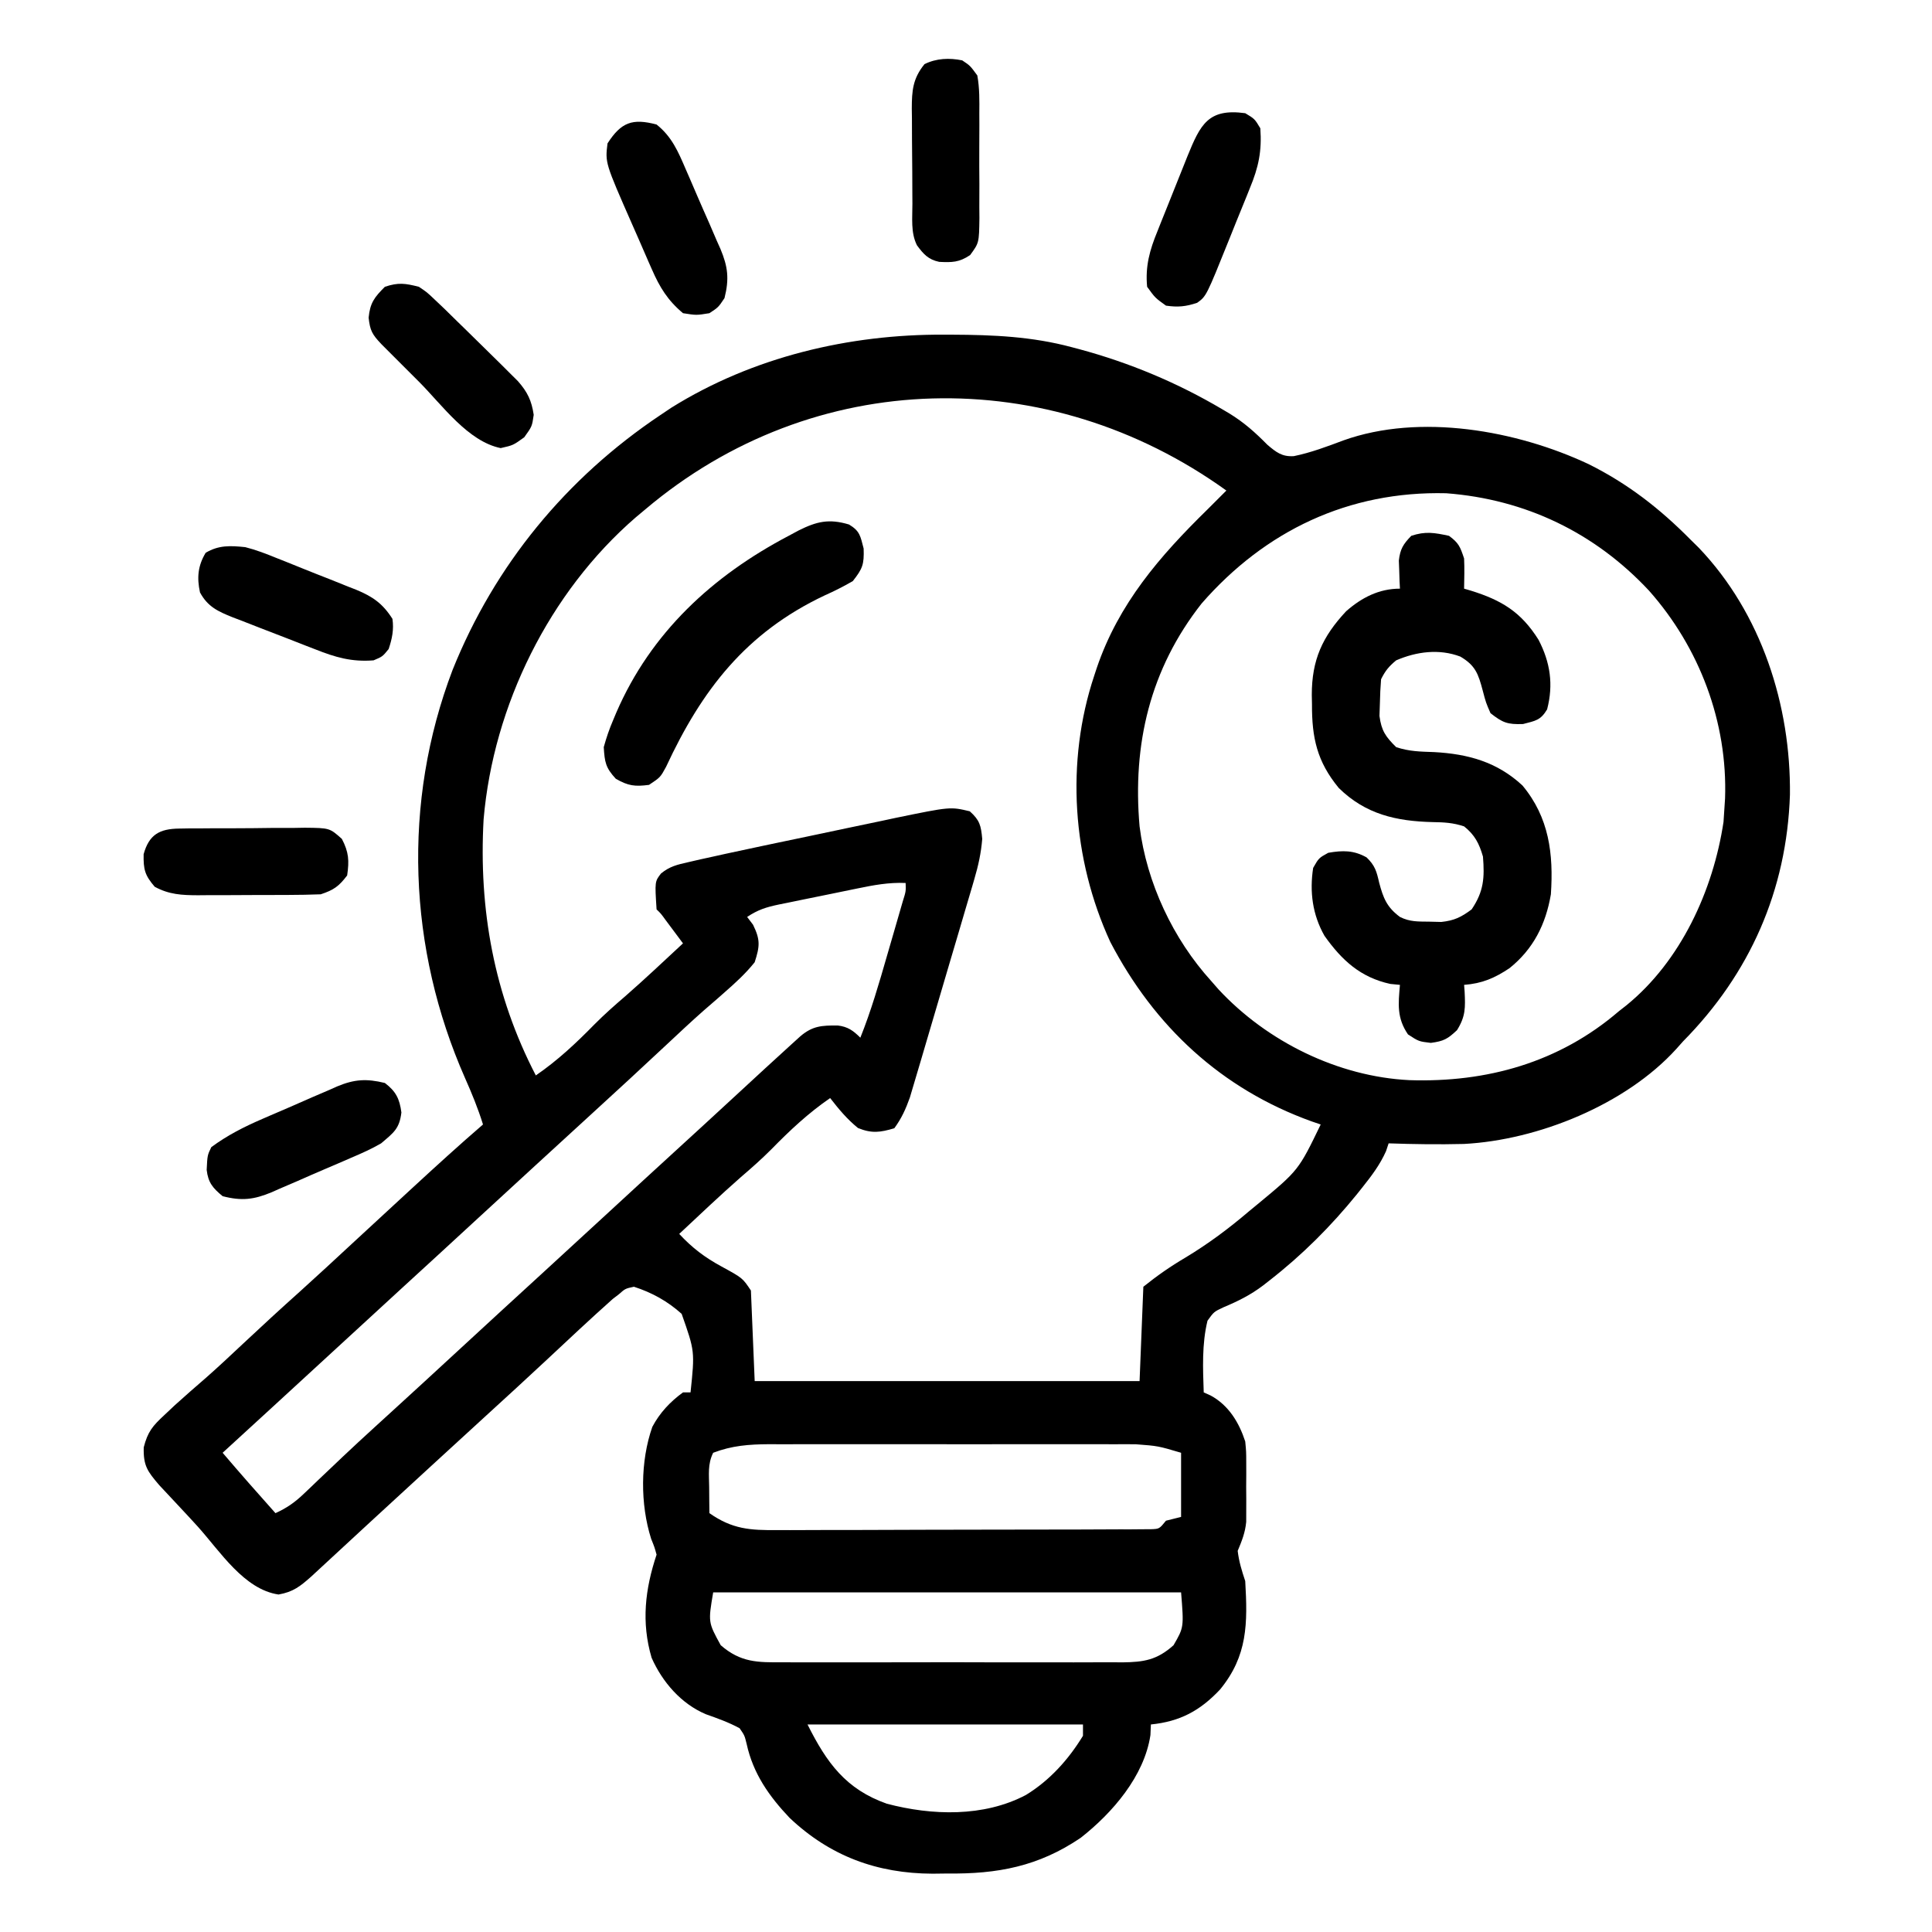
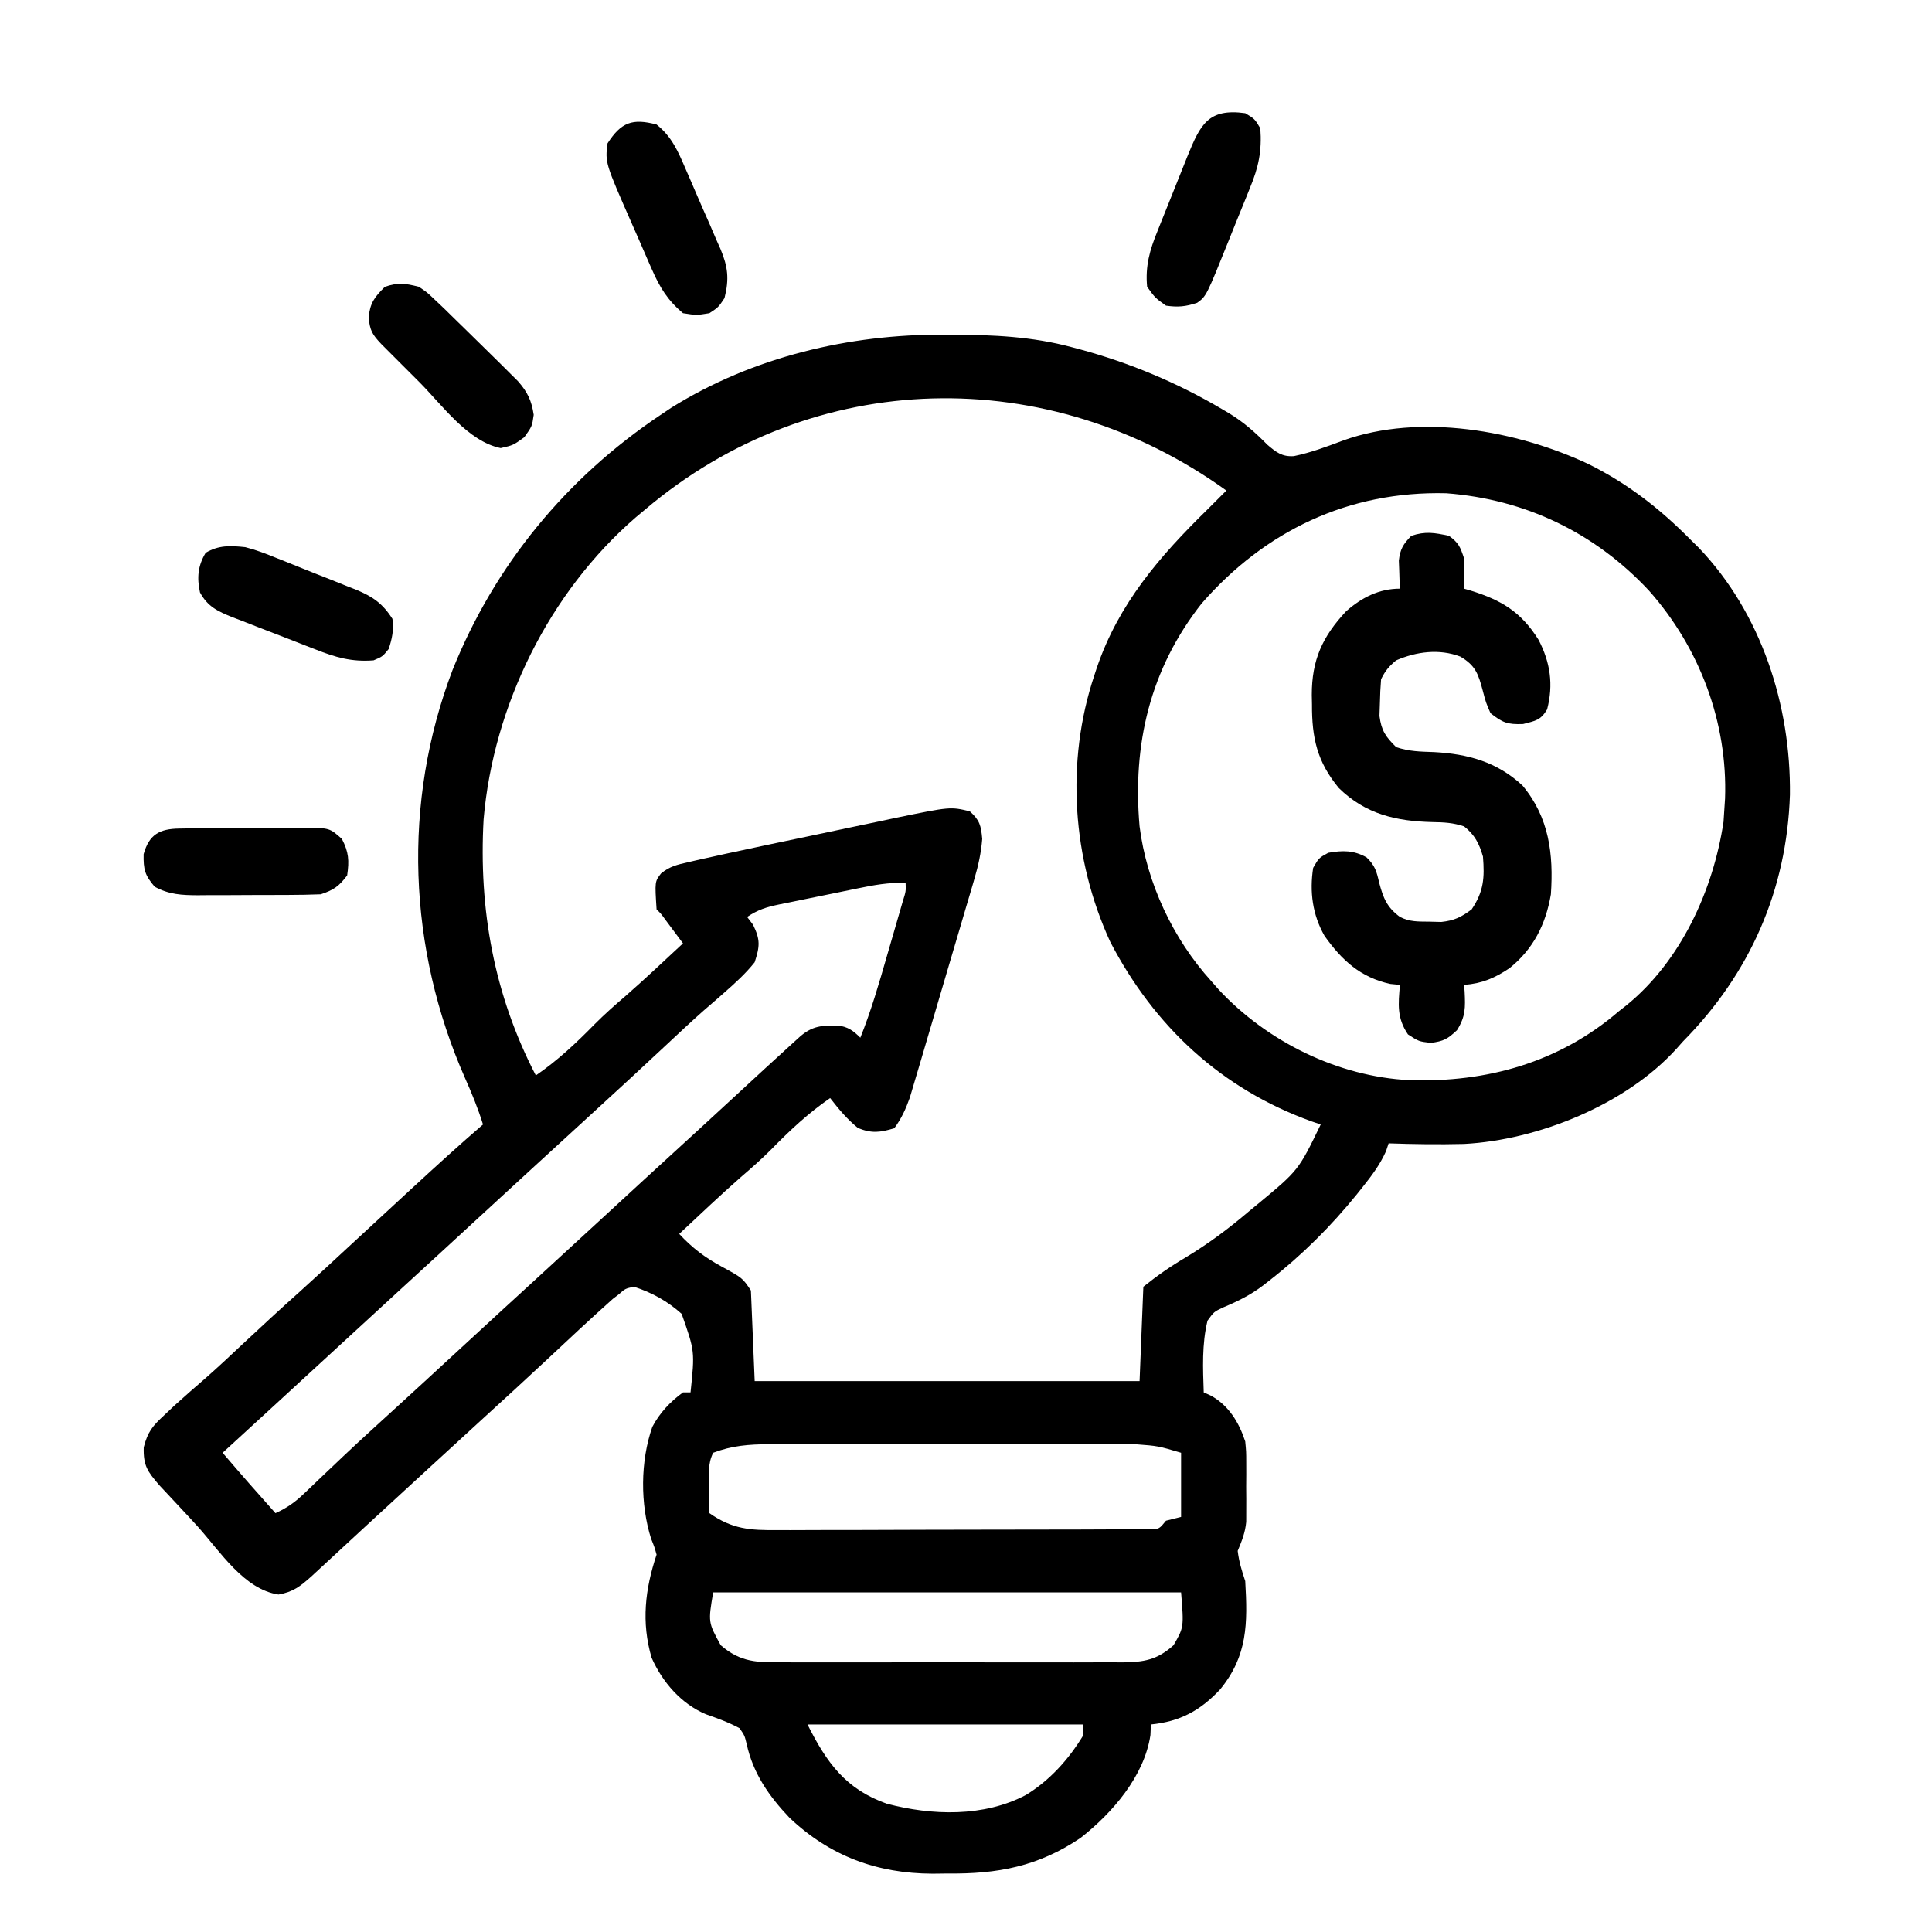
<svg xmlns="http://www.w3.org/2000/svg" version="1.1" width="512" height="512">
  <path d="M0 0 C0.729 0.002 1.459 0.004 2.21 0.006 C13.019 0.051 23.318 0.497 33.812 3.312 C34.463 3.484 35.114 3.656 35.785 3.833 C49.115 7.425 61.804 12.724 73.688 19.75 C74.317 20.121 74.946 20.492 75.594 20.875 C79.491 23.262 82.467 25.918 85.688 29.188 C88.031 31.171 89.555 32.392 92.695 32.193 C97.219 31.266 101.502 29.648 105.816 28.027 C126.127 20.76 151.789 25.371 170.812 34.312 C181.192 39.482 189.689 46.093 197.812 54.312 C198.54 55.029 199.267 55.746 200.016 56.484 C216.596 73.848 224.426 98.238 224.164 121.935 C223.325 147.289 213.538 169.372 195.812 187.312 C194.939 188.295 194.939 188.295 194.047 189.297 C180.653 204.044 157.422 213.445 137.773 214.471 C131.115 214.636 124.468 214.544 117.812 214.312 C117.583 215.002 117.354 215.692 117.117 216.402 C115.522 219.96 113.351 222.847 110.938 225.875 C110.451 226.486 109.965 227.098 109.464 227.728 C102.53 236.292 94.887 243.918 86.188 250.688 C85.379 251.32 85.379 251.32 84.554 251.966 C81.198 254.506 77.92 256.129 74.062 257.75 C71.514 258.943 71.514 258.943 69.812 261.312 C68.298 267.505 68.6 273.988 68.812 280.312 C69.418 280.584 70.024 280.856 70.648 281.137 C75.432 283.736 78.158 288.267 79.812 293.312 C80.071 296.004 80.071 296.004 80.078 298.875 C80.081 299.919 80.083 300.963 80.086 302.039 C80.078 303.119 80.07 304.2 80.062 305.312 C80.07 306.393 80.078 307.473 80.086 308.586 C80.082 310.152 80.082 310.152 80.078 311.75 C80.076 312.697 80.074 313.645 80.071 314.621 C79.794 317.51 78.921 319.649 77.812 322.312 C78.154 325.181 78.898 327.568 79.812 330.312 C80.461 341.516 80.475 350.123 73.125 359.062 C67.855 364.671 62.523 367.541 54.812 368.312 C54.771 369.241 54.73 370.169 54.688 371.125 C53.063 382.015 44.594 391.781 36.211 398.352 C25.009 405.938 14.191 407.975 0.812 407.812 C-0.464 407.828 -1.74 407.843 -3.055 407.859 C-17.755 407.799 -30.21 403.217 -40.938 393.062 C-46.397 387.313 -50.605 381.302 -52.312 373.5 C-52.867 371.226 -52.867 371.226 -54.188 369.312 C-57.081 367.744 -60.004 366.705 -63.105 365.609 C-69.65 362.855 -74.642 357.103 -77.504 350.641 C-80.274 341.207 -79.23 332.439 -76.188 323.312 C-76.739 321.316 -76.739 321.316 -77.625 319.125 C-80.541 309.946 -80.521 298.559 -77.312 289.441 C-75.346 285.721 -72.583 282.784 -69.188 280.312 C-68.528 280.312 -67.868 280.312 -67.188 280.312 C-66.047 269.415 -66.047 269.415 -69.544 259.497 C-73.274 256.134 -77.427 253.852 -82.188 252.312 C-84.481 252.803 -84.481 252.803 -86.188 254.312 C-86.986 254.924 -86.986 254.924 -87.801 255.547 C-93.75 260.853 -99.561 266.305 -105.379 271.754 C-110.61 276.649 -115.898 281.48 -121.188 286.312 C-123.188 288.145 -125.188 289.979 -127.188 291.812 C-130.175 294.552 -133.163 297.29 -136.152 300.027 C-141.34 304.779 -146.52 309.539 -151.688 314.312 C-152.768 315.31 -153.849 316.307 -154.93 317.305 C-156.581 318.829 -158.231 320.353 -159.88 321.88 C-161.522 323.401 -163.167 324.919 -164.812 326.438 C-166.255 327.772 -166.255 327.772 -167.727 329.133 C-170.649 331.722 -172.493 333.19 -176.375 333.875 C-185.495 332.529 -191.812 322.518 -197.725 315.928 C-199.222 314.274 -200.74 312.641 -202.266 311.012 C-203.015 310.208 -203.015 310.208 -203.78 309.387 C-205.176 307.892 -206.574 306.399 -207.973 304.906 C-211.105 301.238 -212.226 299.772 -212.098 294.875 C-211.036 290.719 -209.741 289.205 -206.625 286.312 C-205.71 285.451 -204.795 284.59 -203.852 283.703 C-201.114 281.247 -198.368 278.806 -195.574 276.414 C-192.255 273.491 -189.038 270.463 -185.812 267.438 C-180.823 262.76 -175.798 258.133 -170.699 253.574 C-166.046 249.384 -161.461 245.119 -156.865 240.865 C-151.978 236.342 -147.084 231.826 -142.188 227.312 C-141.657 226.823 -141.127 226.334 -140.58 225.83 C-134.519 220.244 -128.432 214.694 -122.188 209.312 C-123.506 205.059 -125.149 201.056 -126.955 196.996 C-142.06 162.742 -143.654 124.021 -130.242 88.831 C-119.078 61.025 -100.059 37.956 -75.188 21.312 C-73.745 20.344 -73.745 20.344 -72.273 19.355 C-50.706 5.899 -25.179 -0.13 0 0 Z M-79.188 46.312 C-80.011 47.001 -80.835 47.689 -81.684 48.398 C-104.608 68.211 -119.43 98.255 -122.027 128.434 C-123.359 152.362 -119.247 174.991 -108.188 196.312 C-102.39 192.329 -97.528 187.765 -92.613 182.746 C-90.005 180.129 -87.286 177.717 -84.48 175.316 C-79.276 170.768 -74.252 166.014 -69.188 161.312 C-70.166 159.999 -71.145 158.687 -72.125 157.375 C-72.943 156.279 -72.943 156.279 -73.777 155.16 C-75.057 153.399 -75.057 153.399 -76.188 152.312 C-76.664 144.927 -76.664 144.927 -75.001 142.781 C-72.681 140.902 -70.752 140.468 -67.844 139.807 C-66.77 139.559 -65.696 139.311 -64.59 139.056 C-63.467 138.811 -62.344 138.565 -61.188 138.312 C-60.117 138.074 -59.047 137.836 -57.944 137.59 C-54.526 136.841 -51.104 136.114 -47.68 135.395 C-46.433 135.132 -45.186 134.87 -43.902 134.6 C-41.285 134.052 -38.668 133.505 -36.051 132.959 C-32.724 132.265 -29.399 131.559 -26.074 130.851 C-22.861 130.169 -19.645 129.502 -16.43 128.832 C-15.25 128.579 -14.071 128.326 -12.856 128.065 C1.647 125.084 1.647 125.084 6.812 126.312 C9.451 128.676 9.792 130.081 10.112 133.628 C9.805 137.403 9.092 140.639 8.024 144.27 C7.834 144.926 7.644 145.582 7.448 146.259 C6.822 148.407 6.183 150.551 5.543 152.695 C5.101 154.198 4.66 155.7 4.219 157.203 C3.296 160.343 2.367 163.482 1.432 166.619 C0.238 170.631 -0.943 174.648 -2.118 178.666 C-3.026 181.767 -3.942 184.865 -4.859 187.962 C-5.297 189.442 -5.733 190.923 -6.166 192.404 C-6.774 194.476 -7.391 196.545 -8.011 198.614 C-8.36 199.79 -8.708 200.965 -9.067 202.177 C-10.159 205.232 -11.267 207.699 -13.188 210.312 C-16.944 211.426 -19.154 211.731 -22.812 210.25 C-25.742 207.86 -27.866 205.297 -30.188 202.312 C-35.986 206.297 -40.849 210.862 -45.766 215.883 C-48.352 218.477 -51.047 220.863 -53.828 223.242 C-59.4 228.132 -64.77 233.253 -70.188 238.312 C-66.743 242.018 -63.437 244.523 -59 246.938 C-53.404 249.987 -53.404 249.987 -51.188 253.312 C-50.693 265.192 -50.693 265.192 -50.188 277.312 C-16.527 277.312 17.133 277.312 51.812 277.312 C52.142 269.062 52.472 260.812 52.812 252.312 C56.552 249.321 59.923 246.966 64 244.562 C70.021 240.933 75.466 236.871 80.812 232.312 C81.572 231.687 82.331 231.062 83.113 230.418 C93.938 221.457 93.938 221.457 99.812 209.312 C99.025 209.044 98.237 208.776 97.426 208.5 C73.469 199.881 55.724 183.323 44.051 160.934 C33.972 139.024 32.157 113.261 39.812 90.312 C40.027 89.661 40.241 89.01 40.462 88.338 C46.254 71.286 57.125 58.738 69.812 46.312 C71.48 44.647 73.147 42.981 74.812 41.312 C27.688 7.394 -34.489 8.486 -79.188 46.312 Z M68.266 71.23 C54.569 88.627 49.903 108.572 51.812 130.312 C53.693 145.27 60.689 160.168 70.812 171.312 C71.454 172.046 72.096 172.779 72.758 173.535 C85.614 187.364 104.43 196.634 123.309 197.562 C143.81 198.235 163 192.897 178.812 179.312 C179.462 178.805 180.112 178.297 180.781 177.773 C195.233 166.045 203.826 147.28 206.562 129.125 C206.645 127.867 206.727 126.609 206.812 125.312 C206.864 124.533 206.916 123.753 206.969 122.949 C207.688 102.71 200.187 82.895 186.797 67.82 C172.465 52.473 154.065 43.62 133.051 42.027 C107.196 41.406 85.083 51.962 68.266 71.23 Z M-23.008 146.773 C-24.119 146.999 -24.119 146.999 -25.252 147.23 C-26.81 147.549 -28.369 147.87 -29.926 148.193 C-32.31 148.687 -34.696 149.168 -37.082 149.648 C-38.599 149.96 -40.116 150.273 -41.633 150.586 C-42.702 150.8 -42.702 150.8 -43.792 151.019 C-47.138 151.724 -49.302 152.389 -52.188 154.312 C-51.672 154.993 -51.156 155.674 -50.625 156.375 C-48.664 160.382 -48.817 162.057 -50.188 166.312 C-52.572 169.305 -55.315 171.794 -58.188 174.312 C-58.775 174.831 -59.363 175.349 -59.969 175.883 C-61.221 176.976 -62.478 178.064 -63.738 179.148 C-67.03 182.057 -70.232 185.059 -73.438 188.062 C-79.98 194.191 -86.569 200.266 -93.188 206.312 C-95.188 208.145 -97.188 209.979 -99.188 211.812 C-102.175 214.552 -105.163 217.29 -108.152 220.027 C-113.34 224.779 -118.52 229.539 -123.688 234.312 C-130.33 240.449 -136.997 246.56 -143.667 252.667 C-149.351 257.871 -155.027 263.083 -160.688 268.312 C-166.329 273.524 -171.986 278.719 -177.651 283.905 C-180.414 286.436 -183.176 288.968 -185.938 291.5 C-186.953 292.431 -187.969 293.362 -188.984 294.293 C-189.711 294.959 -190.438 295.626 -191.188 296.312 C-186.593 301.711 -181.911 307.026 -177.188 312.312 C-174.221 310.97 -172.068 309.469 -169.719 307.223 C-169.071 306.609 -168.424 305.995 -167.757 305.362 C-167.074 304.706 -166.391 304.051 -165.688 303.375 C-164.245 302.006 -162.803 300.637 -161.359 299.27 C-160.65 298.595 -159.94 297.92 -159.209 297.225 C-156.478 294.642 -153.714 292.096 -150.938 289.562 C-149.982 288.69 -149.027 287.817 -148.043 286.918 C-147.101 286.058 -146.158 285.198 -145.188 284.312 C-143.208 282.501 -141.228 280.688 -139.25 278.875 C-138.757 278.424 -138.265 277.972 -137.757 277.507 C-134.059 274.117 -130.372 270.716 -126.688 267.312 C-120.045 261.176 -113.378 255.065 -106.708 248.958 C-101.024 243.754 -95.348 238.542 -89.688 233.312 C-83.045 227.176 -76.378 221.065 -69.708 214.958 C-68.222 213.597 -66.736 212.236 -65.25 210.875 C-64.759 210.425 -64.268 209.975 -63.762 209.512 C-60.576 206.591 -57.398 203.661 -54.226 200.726 C-49.666 196.508 -45.098 192.3 -40.5 188.125 C-39.712 187.41 -38.925 186.694 -38.113 185.957 C-34.863 183.181 -32.427 183.047 -28.164 183.078 C-25.509 183.393 -24.055 184.445 -22.188 186.312 C-19.339 179.213 -17.231 171.916 -15.116 164.574 C-14.495 162.421 -13.868 160.269 -13.24 158.117 C-12.843 156.748 -12.447 155.378 -12.051 154.008 C-11.693 152.77 -11.335 151.533 -10.966 150.258 C-10.102 147.498 -10.102 147.498 -10.188 145.312 C-14.603 145.112 -18.708 145.882 -23.008 146.773 Z M-61.188 296.312 C-62.689 299.316 -62.28 302.103 -62.25 305.438 C-62.241 306.719 -62.232 308 -62.223 309.32 C-62.211 310.308 -62.199 311.295 -62.188 312.312 C-56.132 316.557 -51.426 316.879 -44.143 316.798 C-42.508 316.804 -42.508 316.804 -40.84 316.81 C-37.251 316.817 -33.663 316.796 -30.074 316.773 C-27.578 316.771 -25.082 316.77 -22.585 316.771 C-16.695 316.767 -10.804 316.744 -4.914 316.714 C0.458 316.687 5.83 316.682 11.202 316.684 C17.019 316.685 22.835 316.674 28.651 316.658 C31.125 316.652 33.599 316.648 36.073 316.646 C39.521 316.642 42.968 316.624 46.415 316.603 C47.444 316.604 48.473 316.605 49.534 316.606 C50.469 316.597 51.404 316.589 52.367 316.58 C53.182 316.577 53.997 316.573 54.837 316.57 C57.045 316.486 57.045 316.486 58.812 314.312 C60.133 313.983 61.453 313.652 62.812 313.312 C62.812 307.702 62.812 302.092 62.812 296.312 C56.726 294.504 56.726 294.504 50.842 294.059 C49.917 294.053 48.992 294.047 48.039 294.041 C47.046 294.045 46.054 294.05 45.031 294.054 C43.969 294.05 42.906 294.047 41.811 294.043 C38.311 294.034 34.812 294.04 31.312 294.047 C28.873 294.046 26.434 294.044 23.994 294.041 C18.887 294.038 13.779 294.042 8.672 294.052 C2.132 294.063 -4.408 294.057 -10.949 294.045 C-15.984 294.037 -21.02 294.04 -26.056 294.045 C-28.467 294.046 -30.879 294.045 -33.29 294.04 C-36.662 294.035 -40.034 294.043 -43.406 294.054 C-44.399 294.05 -45.391 294.046 -46.414 294.041 C-51.707 294.074 -56.22 294.406 -61.188 296.312 Z M-61.188 333.312 C-62.529 341.227 -62.529 341.227 -59.188 347.312 C-53.876 351.923 -49.384 351.885 -42.688 351.83 C-41.121 351.841 -41.121 351.841 -39.522 351.851 C-36.077 351.869 -32.633 351.857 -29.188 351.844 C-26.789 351.846 -24.391 351.85 -21.992 351.855 C-16.969 351.861 -11.945 351.853 -6.922 351.834 C-0.486 351.811 5.95 351.824 12.386 351.848 C17.338 351.863 22.289 351.858 27.241 351.848 C29.614 351.845 31.987 351.848 34.36 351.858 C37.678 351.868 40.995 351.852 44.312 351.83 C45.291 351.838 46.27 351.846 47.279 351.855 C52.924 351.785 56.433 351.247 60.812 347.312 C63.558 342.567 63.558 342.567 62.812 333.312 C21.892 333.312 -19.027 333.312 -61.188 333.312 Z M-36.188 368.312 C-31.062 378.563 -25.991 385.48 -15.188 389.312 C-3.212 392.464 10.491 392.905 21.688 387 C27.993 383.147 32.974 377.618 36.812 371.312 C36.812 370.322 36.812 369.332 36.812 368.312 C12.723 368.312 -11.367 368.312 -36.188 368.312 Z " fill="#000000" transform="translate(250.188,88.688)" />
  <path d="M0 0 C2.585 1.895 2.963 2.888 4 6 C4.128 8.674 4.044 11.321 4 14 C4.58 14.17 5.16 14.34 5.758 14.516 C13.956 17.059 19.123 20.189 23.738 27.566 C26.845 33.558 27.714 39.409 26 46 C24.263 48.895 22.948 49.013 19.625 49.875 C15.462 50.019 14.231 49.532 11 47 C9.777 44.188 9.777 44.188 8.938 41 C7.765 36.592 7.007 34.349 3 32 C-2.602 29.875 -8.615 30.675 -14 33 C-15.95 34.614 -16.87 35.74 -18 38 C-18.175 40.099 -18.267 42.206 -18.312 44.312 C-18.35 45.443 -18.387 46.574 -18.426 47.738 C-17.914 51.661 -16.787 53.243 -14 56 C-10.525 57.158 -7.598 57.182 -3.938 57.312 C5.058 57.802 12.747 59.919 19.465 66.16 C26.548 74.65 27.72 84.325 27 95 C25.659 102.919 22.368 109.496 16.043 114.57 C12.127 117.191 8.781 118.641 4 119 C4.046 119.592 4.093 120.183 4.141 120.793 C4.334 125.02 4.422 127.325 2.125 131 C-0.383 133.36 -1.402 133.92 -4.812 134.375 C-8 134 -8 134 -10.875 132.125 C-13.844 127.759 -13.448 124.127 -13 119 C-13.846 118.918 -14.691 118.835 -15.562 118.75 C-23.47 117.025 -28.417 112.466 -33 106 C-36.175 100.412 -36.974 94.337 -36 88 C-34.5 85.375 -34.5 85.375 -32 84 C-28.2 83.338 -25.249 83.294 -21.844 85.219 C-19.594 87.392 -19.192 88.912 -18.5 91.938 C-17.419 95.989 -16.478 98.42 -13 101 C-10.323 102.338 -8.176 102.206 -5.188 102.25 C-4.15 102.276 -3.112 102.302 -2.043 102.328 C1.418 101.955 3.222 101.061 6 99 C9.237 94.2 9.445 90.601 9 85 C7.999 81.534 6.831 79.265 4 77 C1.071 76.024 -1.286 75.912 -4.344 75.863 C-13.954 75.63 -22.116 73.807 -29.223 66.812 C-34.99 59.801 -36.347 53.511 -36.312 44.625 C-36.329 43.813 -36.345 43.001 -36.361 42.164 C-36.369 32.903 -33.566 26.736 -27.262 19.988 C-23.136 16.361 -18.537 14 -13 14 C-13.052 12.987 -13.052 12.987 -13.105 11.953 C-13.133 11.061 -13.16 10.169 -13.188 9.25 C-13.222 8.368 -13.257 7.487 -13.293 6.578 C-12.943 3.495 -12.14 2.215 -10 0 C-6.229 -1.257 -3.861 -0.827 0 0 Z " fill="#000000" transform="translate(384,142)" />
-   <path d="M0 0 C2.895 1.737 3.013 3.052 3.875 6.375 C4.021 10.604 3.584 11.716 1 15 C-1.505 16.44 -3.876 17.647 -6.5 18.812 C-27.299 28.65 -39.023 43.833 -48.492 64.234 C-50 67 -50 67 -53 69 C-56.743 69.488 -58.521 69.277 -61.812 67.375 C-64.529 64.425 -64.751 62.976 -65 59 C-64.286 56.436 -63.541 54.231 -62.5 51.812 C-62.224 51.154 -61.947 50.495 -61.663 49.817 C-52.478 28.612 -36.156 13.591 -16 3 C-15.127 2.531 -14.255 2.062 -13.355 1.578 C-8.569 -0.803 -5.332 -1.6 0 0 Z " fill="#000000" transform="translate(225,139)" />
  <path d="M0 0 C2.141 1.434 2.141 1.434 4.25 3.438 C5.511 4.632 5.511 4.632 6.797 5.852 C7.866 6.9 8.933 7.95 10 9 C10.72 9.701 11.44 10.402 12.182 11.124 C14.63 13.511 17.067 15.91 19.5 18.312 C20.302 19.101 21.104 19.89 21.931 20.703 C22.686 21.457 23.441 22.211 24.219 22.988 C24.899 23.664 25.579 24.34 26.279 25.036 C28.8 27.913 29.875 30.158 30.438 33.938 C30 37 30 37 27.938 39.875 C25 42 25 42 21.688 42.75 C12.994 40.982 6.194 31.351 0.052 25.182 C-1.456 23.669 -2.969 22.162 -4.482 20.654 C-5.446 19.69 -6.409 18.726 -7.371 17.762 C-8.237 16.895 -9.102 16.028 -9.994 15.135 C-12.369 12.607 -12.93 11.633 -13.312 8.188 C-12.927 4.251 -11.766 2.766 -9 0 C-5.423 -1.192 -3.631 -0.917 0 0 Z " fill="#000000" transform="translate(111,76)" />
-   <path d="M0 0 C2.917 2.236 3.888 4.16 4.375 7.812 C3.864 12.157 2.3 13.18 -1 16 C-3.546 17.484 -6.189 18.652 -8.898 19.805 C-9.652 20.133 -10.405 20.461 -11.181 20.799 C-12.767 21.486 -14.355 22.166 -15.946 22.841 C-18.37 23.873 -20.778 24.935 -23.188 26 C-24.736 26.666 -26.286 27.33 -27.836 27.992 C-28.55 28.31 -29.263 28.627 -29.999 28.955 C-34.695 30.906 -37.92 31.319 -43 30 C-45.592 27.862 -46.836 26.423 -47.227 23.031 C-47.039 19.159 -47.039 19.159 -46 17 C-41.719 13.847 -37.31 11.613 -32.441 9.512 C-31.734 9.204 -31.027 8.897 -30.298 8.58 C-28.811 7.937 -27.323 7.298 -25.833 6.662 C-23.565 5.689 -21.309 4.691 -19.053 3.693 C-17.6 3.069 -16.146 2.446 -14.691 1.824 C-13.691 1.376 -13.691 1.376 -12.671 0.919 C-8.059 -1.006 -4.841 -1.183 0 0 Z " fill="#000000" transform="translate(102,287)" />
  <path d="M0 0 C4.046 3.228 5.716 7.166 7.707 11.801 C8.037 12.555 8.366 13.31 8.706 14.087 C9.397 15.68 10.084 17.274 10.765 18.871 C11.808 21.302 12.879 23.72 13.951 26.139 C14.622 27.692 15.29 29.246 15.957 30.801 C16.278 31.518 16.598 32.235 16.929 32.973 C18.902 37.689 19.289 40.888 18 46 C16.375 48.438 16.375 48.438 14 50 C10.562 50.562 10.562 50.562 7 50 C2.931 46.576 0.853 43.182 -1.262 38.344 C-1.538 37.719 -1.815 37.094 -2.1 36.451 C-2.974 34.472 -3.831 32.486 -4.688 30.5 C-5.273 29.168 -5.86 27.835 -6.447 26.504 C-13.643 10.143 -13.643 10.143 -13 5 C-9.39 -0.601 -6.422 -1.704 0 0 Z " fill="#000000" transform="translate(174,33)" />
  <path d="M0 0 C2.87 0.726 5.559 1.769 8.297 2.887 C9.053 3.186 9.809 3.484 10.588 3.792 C12.174 4.424 13.757 5.062 15.337 5.707 C17.75 6.687 20.172 7.637 22.598 8.584 C24.144 9.204 25.69 9.826 27.234 10.449 C28.314 10.87 28.314 10.87 29.416 11.299 C33.817 13.125 36.433 14.965 39 19 C39.417 21.848 38.907 24.279 38 27 C36.375 29 36.375 29 34 30 C28.14 30.46 23.887 29.192 18.547 27.078 C17.765 26.777 16.983 26.476 16.177 26.165 C14.534 25.529 12.894 24.886 11.256 24.238 C8.75 23.25 6.235 22.288 3.719 21.328 C2.119 20.705 0.52 20.08 -1.078 19.453 C-1.828 19.168 -2.578 18.882 -3.351 18.588 C-7.261 17.019 -9.956 15.782 -12 12 C-12.849 8.082 -12.562 4.937 -10.5 1.5 C-7.042 -0.575 -3.9 -0.406 0 0 Z " fill="#000000" transform="translate(65,145)" />
  <path d="M0 0 C2.5 1.5 2.5 1.5 4 4 C4.439 10.028 3.529 14.328 1.227 19.859 C0.943 20.571 0.659 21.283 0.367 22.016 C-0.535 24.266 -1.455 26.508 -2.375 28.75 C-2.986 30.269 -3.595 31.789 -4.203 33.309 C-10.316 48.512 -10.316 48.512 -12.75 50.25 C-15.775 51.258 -17.826 51.453 -21 51 C-23.875 48.938 -23.875 48.938 -26 46 C-26.519 40.531 -25.311 36.267 -23.262 31.273 C-22.98 30.563 -22.699 29.852 -22.409 29.12 C-21.815 27.627 -21.216 26.136 -20.611 24.647 C-19.689 22.379 -18.786 20.105 -17.885 17.828 C-17.303 16.372 -16.72 14.916 -16.137 13.461 C-15.868 12.787 -15.599 12.113 -15.322 11.418 C-11.879 2.975 -9.818 -1.339 0 0 Z " fill="#000000" transform="translate(330,30)" />
  <path d="M0 0 C1.332 -0.024 1.332 -0.024 2.69 -0.048 C3.641 -0.048 4.592 -0.049 5.572 -0.049 C6.556 -0.056 7.54 -0.064 8.553 -0.072 C10.631 -0.083 12.709 -0.086 14.787 -0.081 C17.967 -0.08 21.146 -0.122 24.326 -0.166 C26.346 -0.171 28.365 -0.174 30.385 -0.174 C31.811 -0.198 31.811 -0.198 33.267 -0.224 C39.833 -0.155 39.833 -0.155 43.078 2.734 C44.918 6.262 45.05 8.494 44.479 12.42 C42.26 15.327 40.959 16.26 37.479 17.42 C34.588 17.529 31.721 17.584 28.83 17.588 C27.981 17.591 27.131 17.595 26.256 17.598 C24.459 17.603 22.661 17.605 20.864 17.605 C18.121 17.607 15.378 17.626 12.635 17.645 C10.887 17.647 9.14 17.649 7.393 17.65 C6.166 17.661 6.166 17.661 4.914 17.672 C0.68 17.655 -2.711 17.496 -6.521 15.42 C-9.144 12.36 -9.529 10.857 -9.459 6.795 C-8.016 1.601 -5.264 0.057 0 0 Z " fill="#000000" transform="translate(47.521,219.58)" />
-   <path d="M0 0 C2.096 1.396 2.096 1.396 4 4 C4.61 7.36 4.56 10.686 4.531 14.094 C4.535 15.077 4.539 16.061 4.543 17.075 C4.546 19.152 4.538 21.23 4.521 23.308 C4.5 26.489 4.521 29.667 4.547 32.848 C4.544 34.867 4.539 36.887 4.531 38.906 C4.539 39.857 4.547 40.809 4.556 41.788 C4.462 48.371 4.462 48.371 2.092 51.598 C-0.821 53.55 -2.684 53.564 -6.098 53.398 C-8.998 52.791 -10.283 51.335 -12 49 C-13.697 45.607 -13.185 41.746 -13.203 38.012 C-13.209 37.116 -13.215 36.221 -13.22 35.299 C-13.23 33.401 -13.236 31.504 -13.24 29.607 C-13.25 26.71 -13.281 23.813 -13.312 20.916 C-13.319 19.073 -13.324 17.23 -13.328 15.387 C-13.34 14.522 -13.353 13.657 -13.366 12.766 C-13.348 8.028 -13.113 4.834 -10 1 C-6.871 -0.565 -3.389 -0.697 0 0 Z " fill="#000000" transform="translate(255,16)" />
</svg>